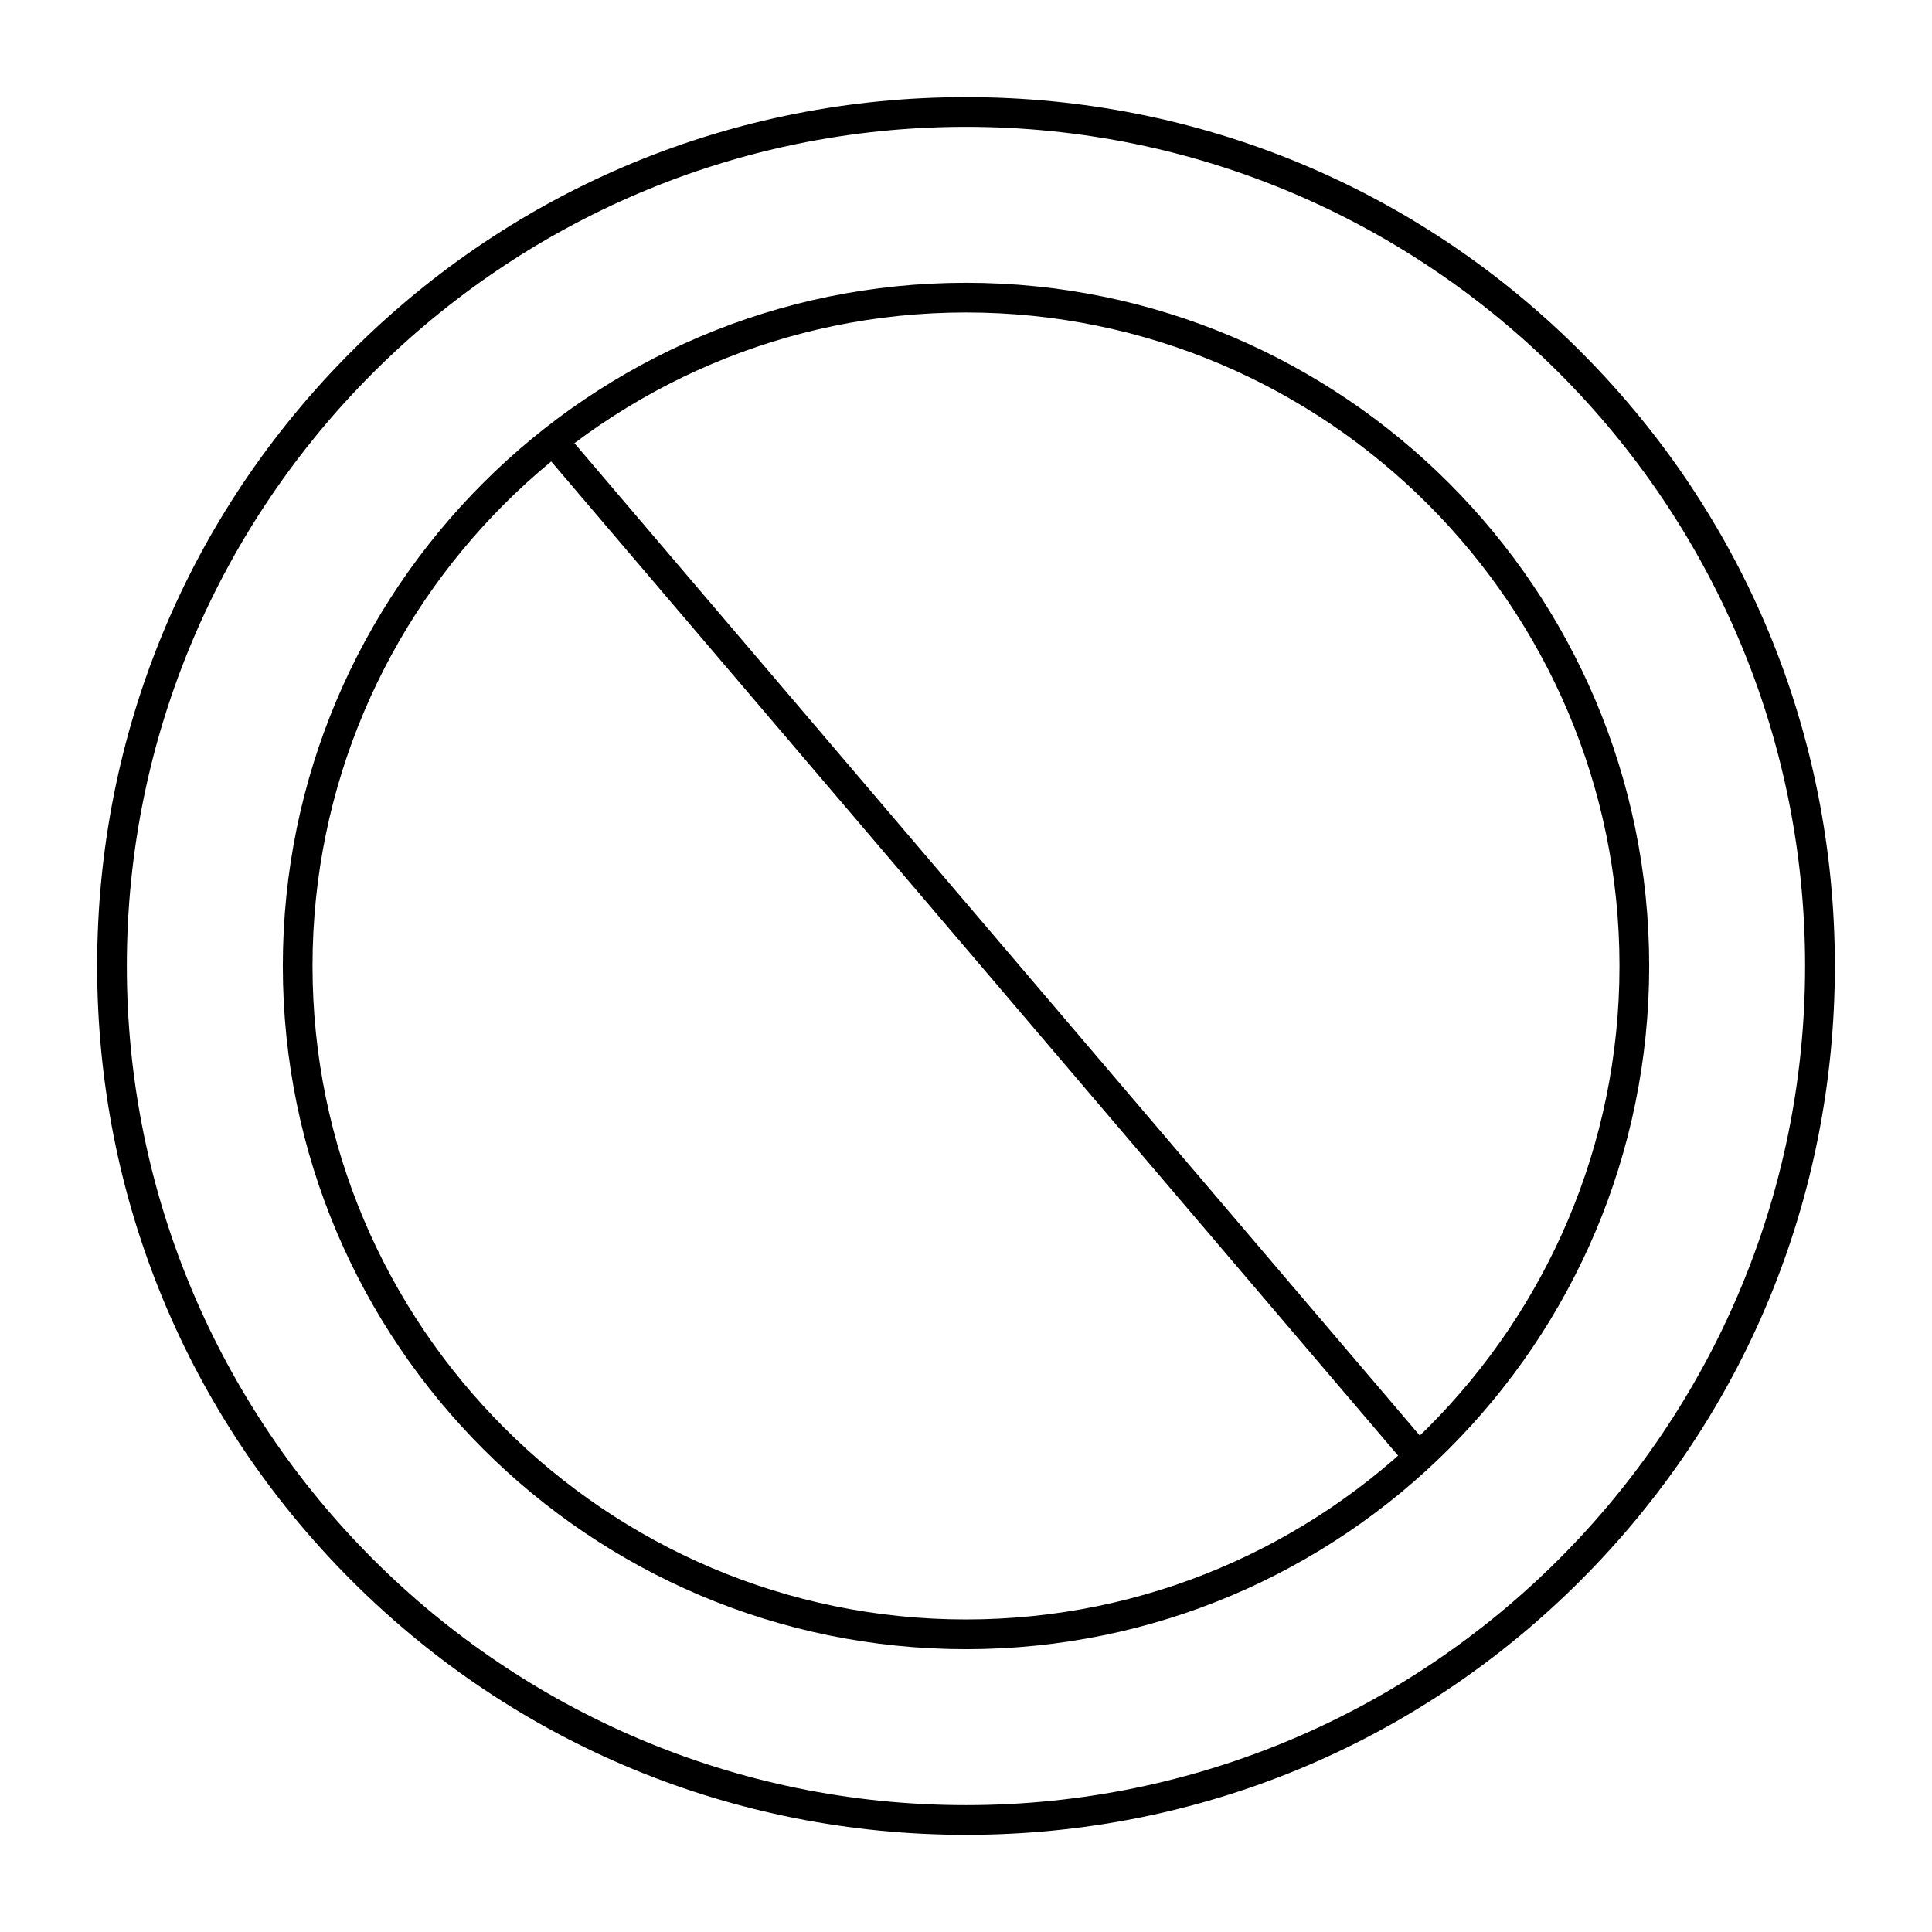
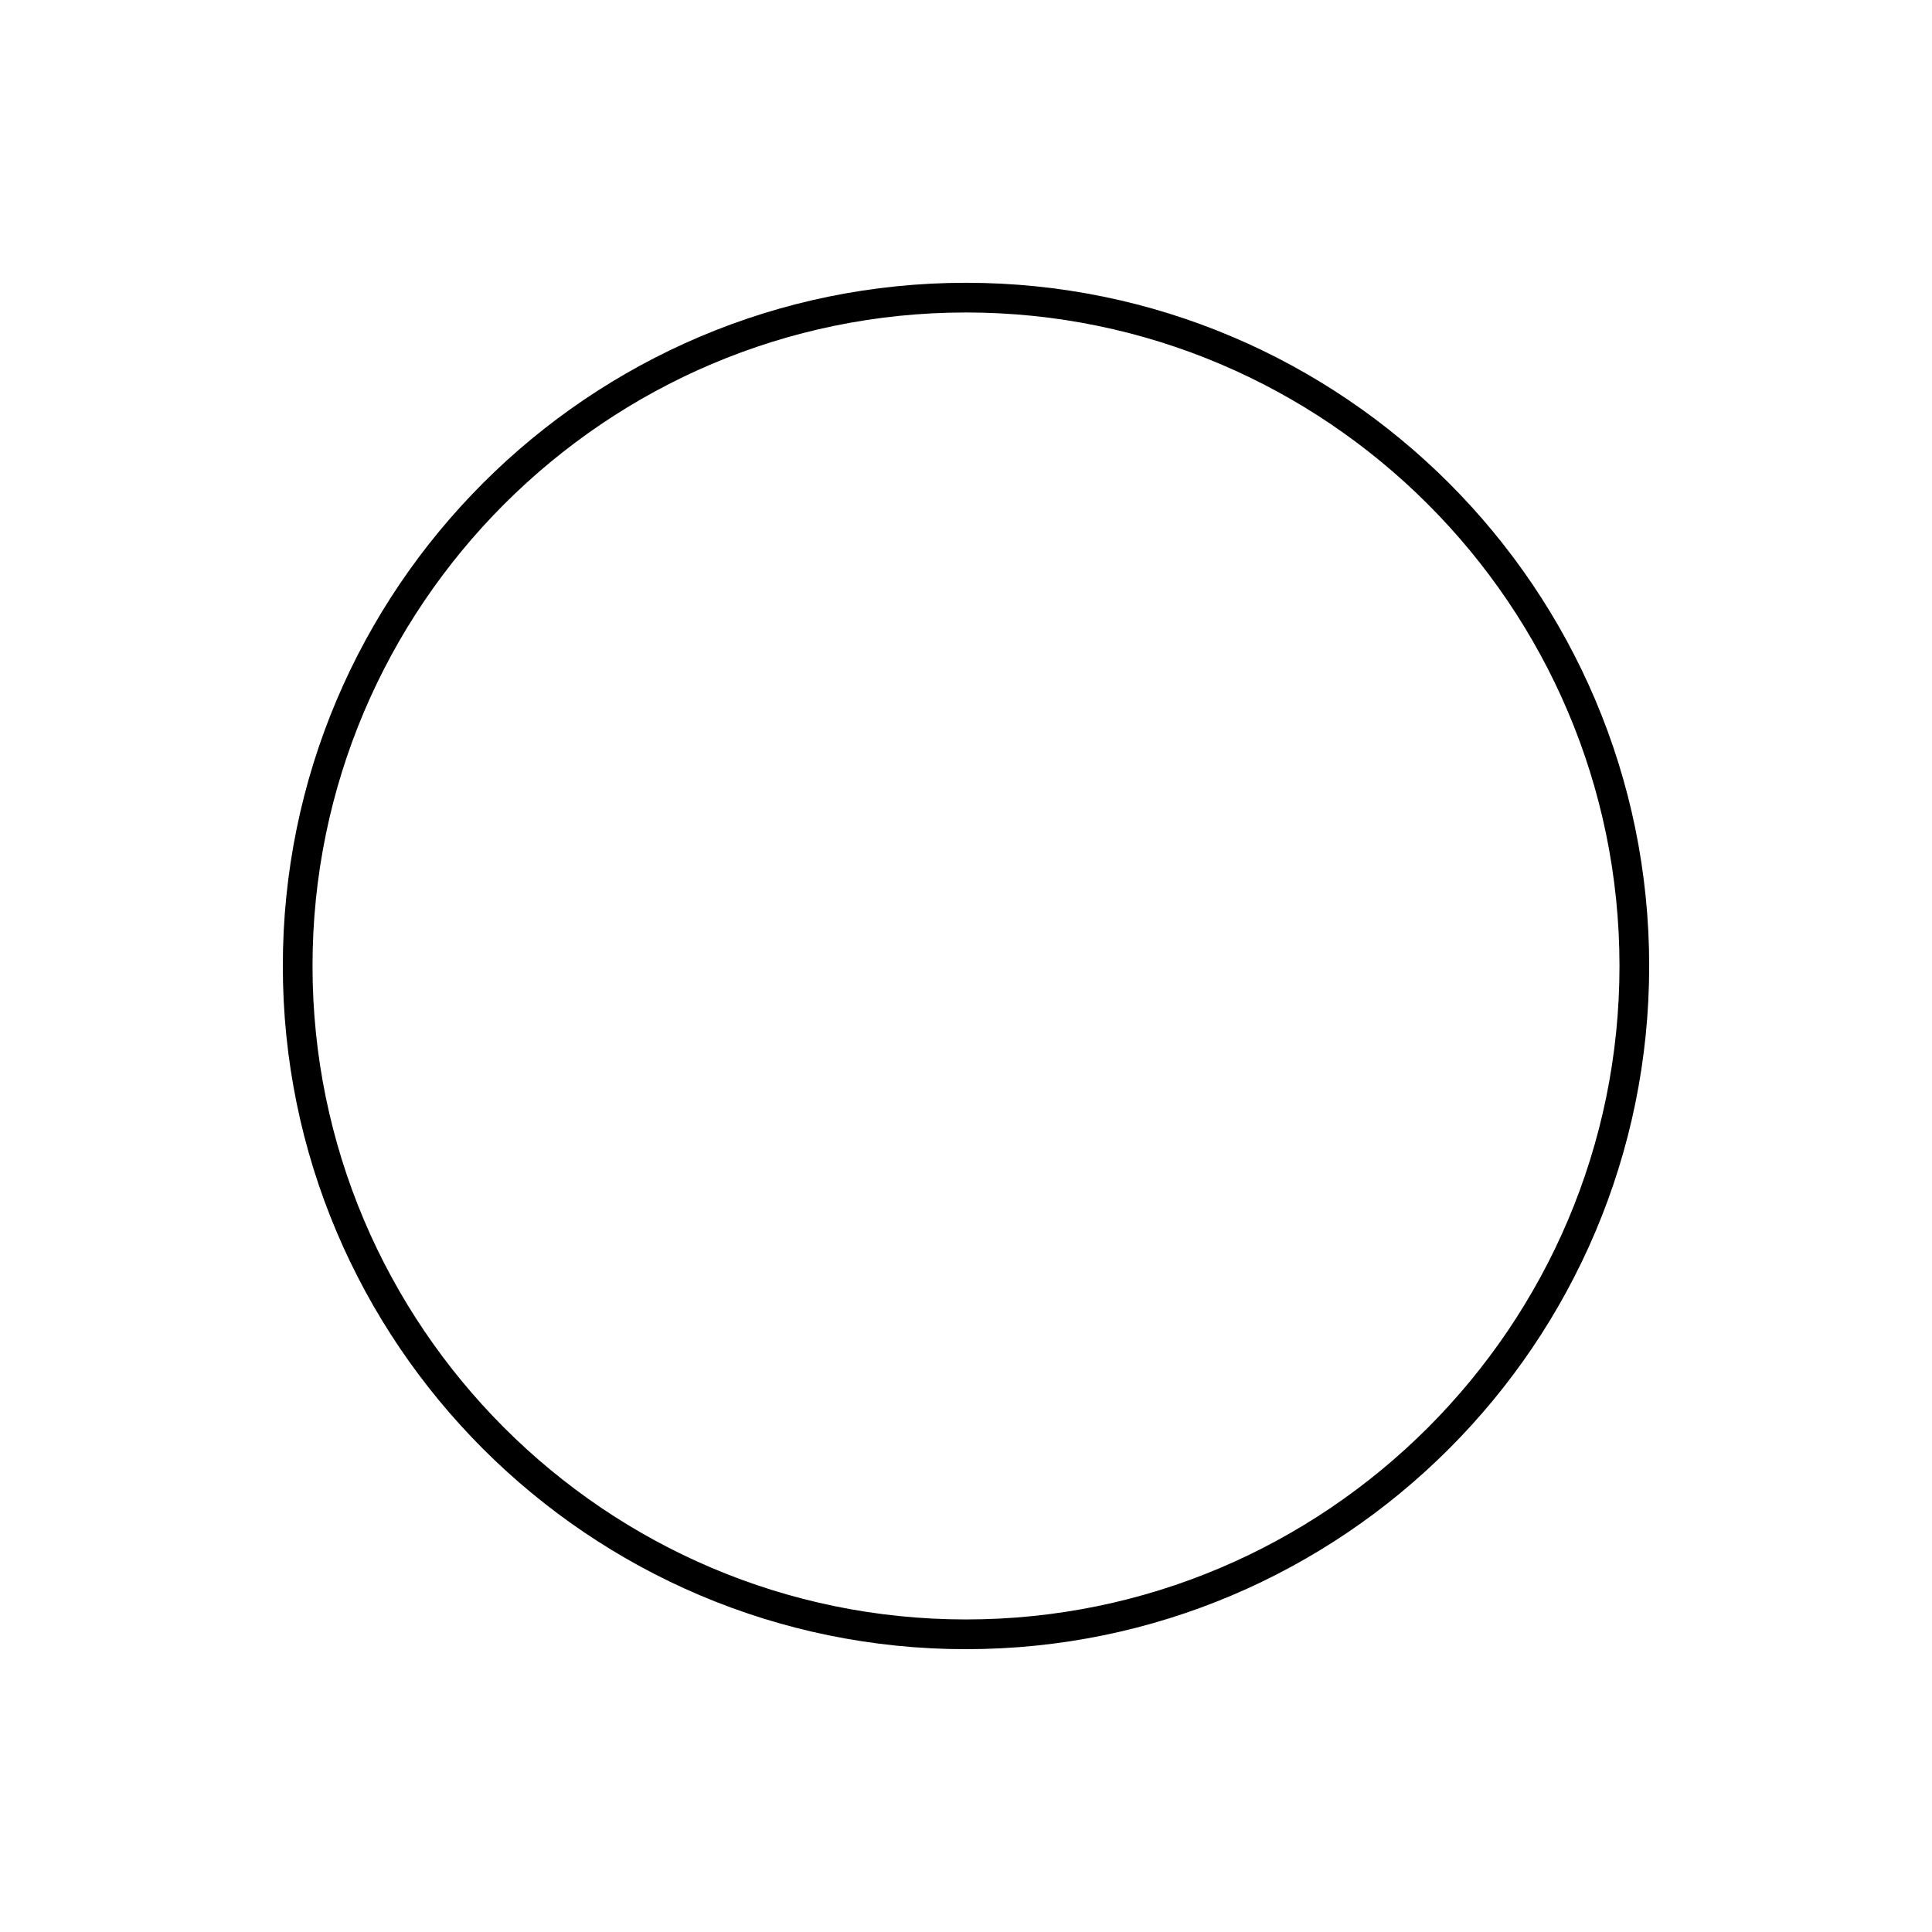
<svg xmlns="http://www.w3.org/2000/svg" fill="#000000" width="800px" height="800px" version="1.1" viewBox="144 144 512 512">
  <g>
-     <path d="m400 630.25c-61.5 0-119.36-23.91-162.85-67.402-43.496-43.492-67.406-101.35-67.406-162.85s23.91-119.36 67.402-162.86c43.496-43.492 101.36-67.402 162.86-67.402s119.36 23.91 162.85 67.402c43.492 43.496 67.402 101.36 67.402 162.86s-23.91 119.36-67.402 162.85c-43.492 43.492-101.35 67.402-162.85 67.402zm0-452.64c-122.61 0-222.39 99.777-222.39 222.39 0 122.61 99.777 222.38 222.38 222.38 122.61 0 222.38-99.777 222.38-222.38 0.004-122.61-99.773-222.39-222.38-222.39z" />
-     <path d="m400 581.05c-99.875 0-181.05-81.18-181.05-181.05-0.004-99.879 81.176-181.06 181.05-181.06 99.875 0 181.05 81.18 181.05 181.05 0 99.879-81.18 181.06-181.05 181.06zm0-354.24c-95.449 0-173.18 77.734-173.18 173.18 0 95.449 77.734 173.18 173.18 173.18s173.18-77.734 173.18-173.18c0-95.445-77.738-173.18-173.18-173.18z" />
-     <path d="m518.08 531.86c-1.082 0-2.262-0.492-2.953-1.379l-226.32-265.68c-1.379-1.672-1.18-4.133 0.492-5.512s4.133-1.18 5.512 0.492l226.32 265.68c1.379 1.672 1.18 4.133-0.492 5.512-0.785 0.59-1.672 0.887-2.559 0.887z" />
+     <path d="m400 581.05c-99.875 0-181.05-81.18-181.05-181.05-0.004-99.879 81.176-181.06 181.05-181.06 99.875 0 181.05 81.18 181.05 181.05 0 99.879-81.18 181.06-181.05 181.06m0-354.24c-95.449 0-173.18 77.734-173.18 173.18 0 95.449 77.734 173.18 173.18 173.18s173.18-77.734 173.18-173.18c0-95.445-77.738-173.18-173.18-173.18z" />
  </g>
</svg>